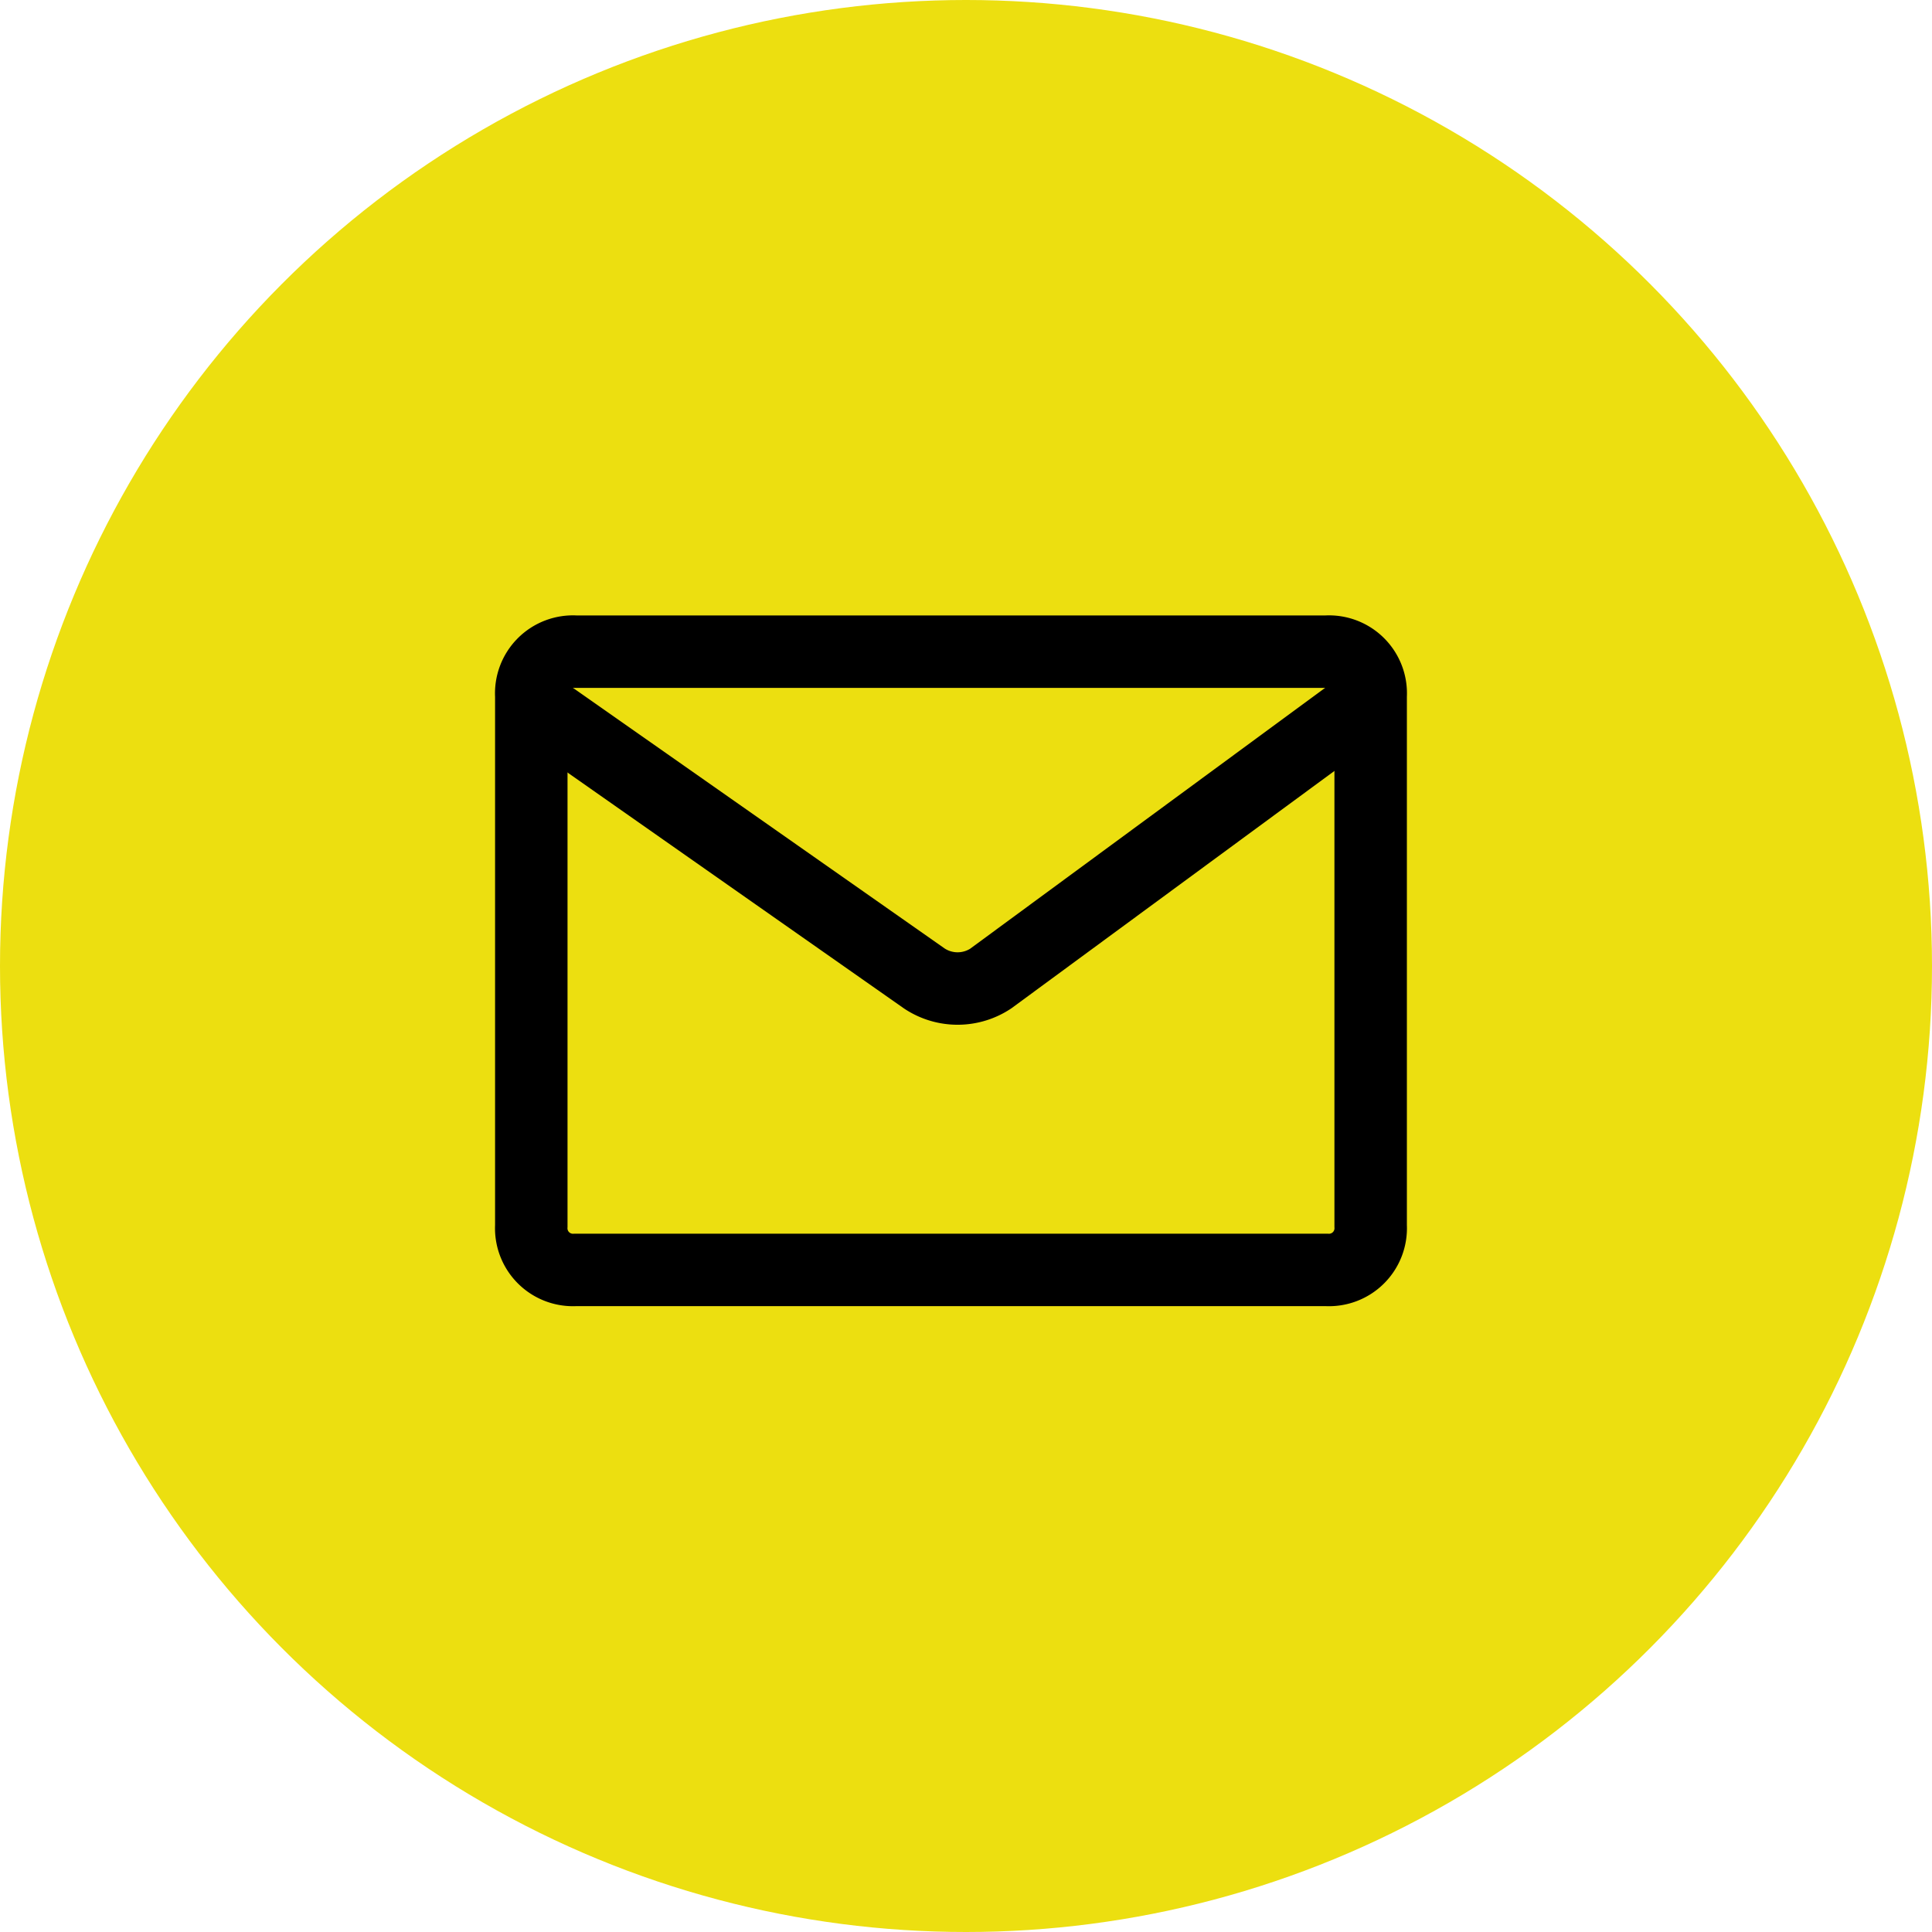
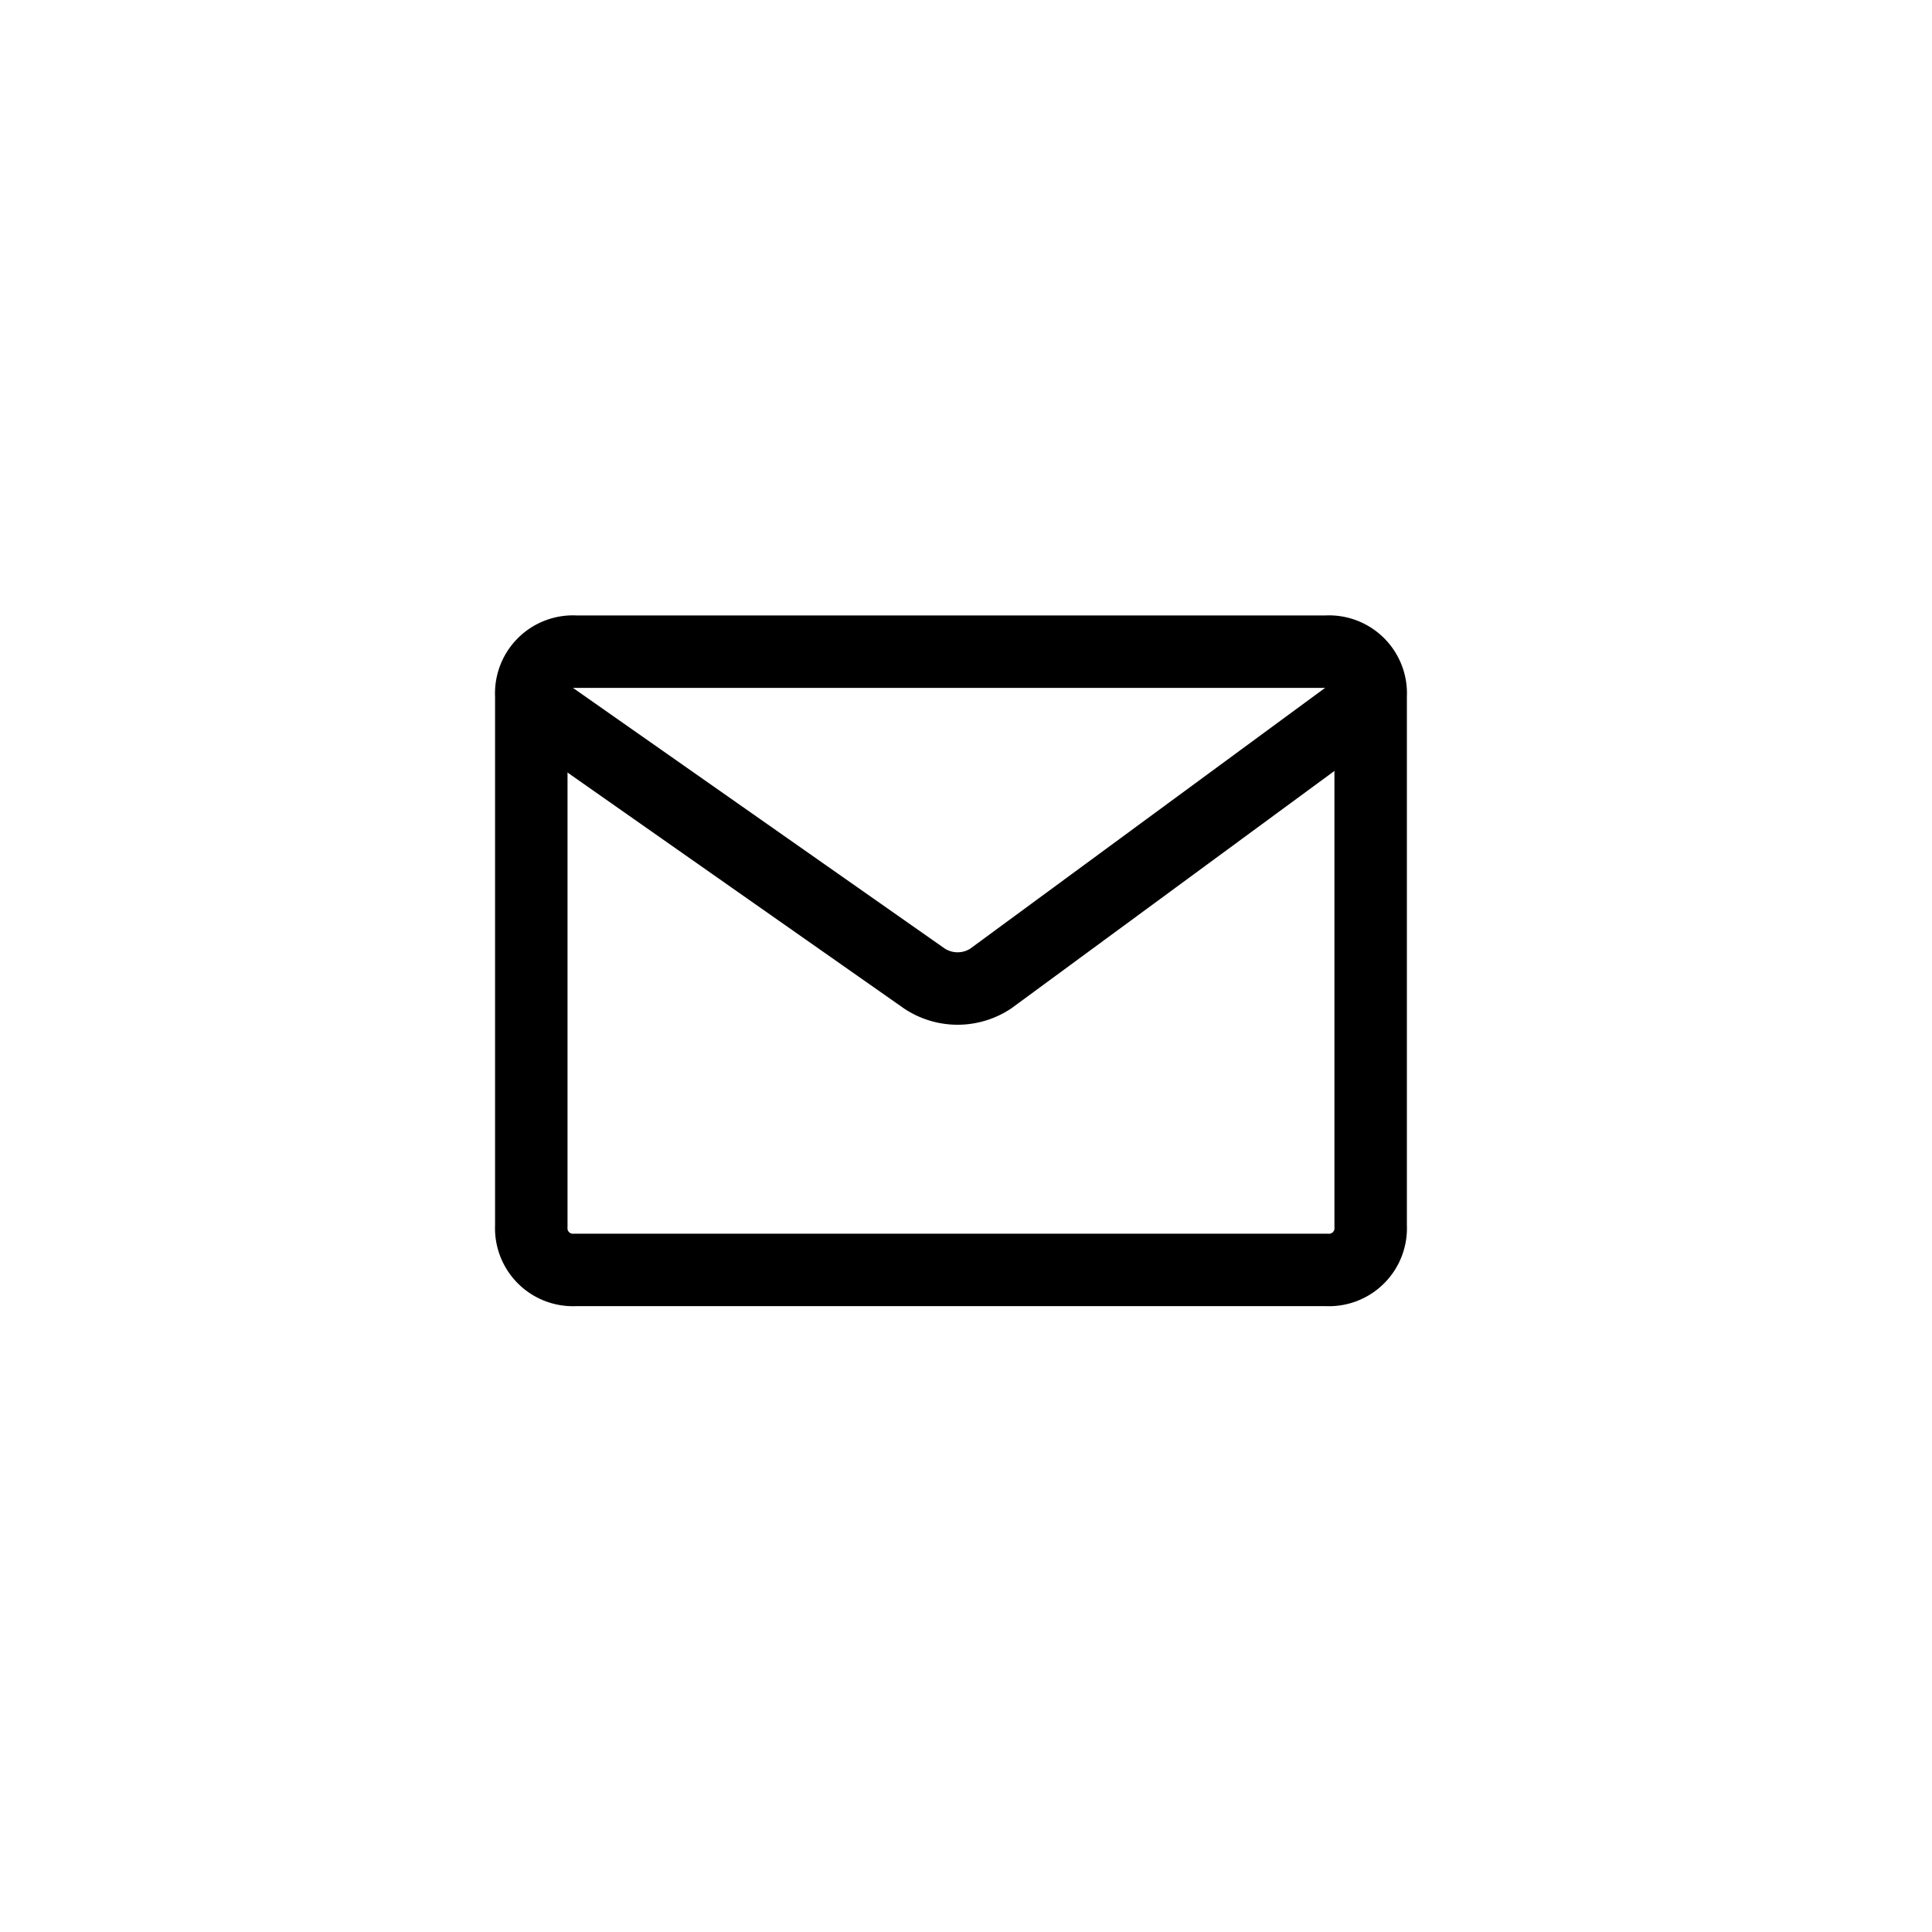
<svg xmlns="http://www.w3.org/2000/svg" width="40" height="40" viewBox="0 0 40 40">
  <defs>
    <style>.a{fill:#ECDF10;}.b,.c{fill:none;stroke:#000;stroke-miterlimit:10;stroke-width:1.5px;}.c{stroke-linecap:round;stroke-linejoin:round;}</style>
  </defs>
  <g transform="translate(-307 -1471.703)">
-     <circle class="a" cx="20" cy="20" r="20" transform="translate(307 1471.703)" />
    <g transform="translate(317.5 1484.695)">
      <path class="b" d="M16.963,13.3H1.415A.864.864,0,0,1,.5,12.39V1.415A.864.864,0,0,1,1.415.5H16.963a.864.864,0,0,1,.915.915V12.39A.864.864,0,0,1,16.963,13.3Z" transform="translate(0 0)" />
      <path class="c" d="M.7,1.8,8.657,7.379a1.244,1.244,0,0,0,1.372,0L17.621,1.8" transform="translate(-0.017 -0.111)" />
    </g>
  </g>
</svg>